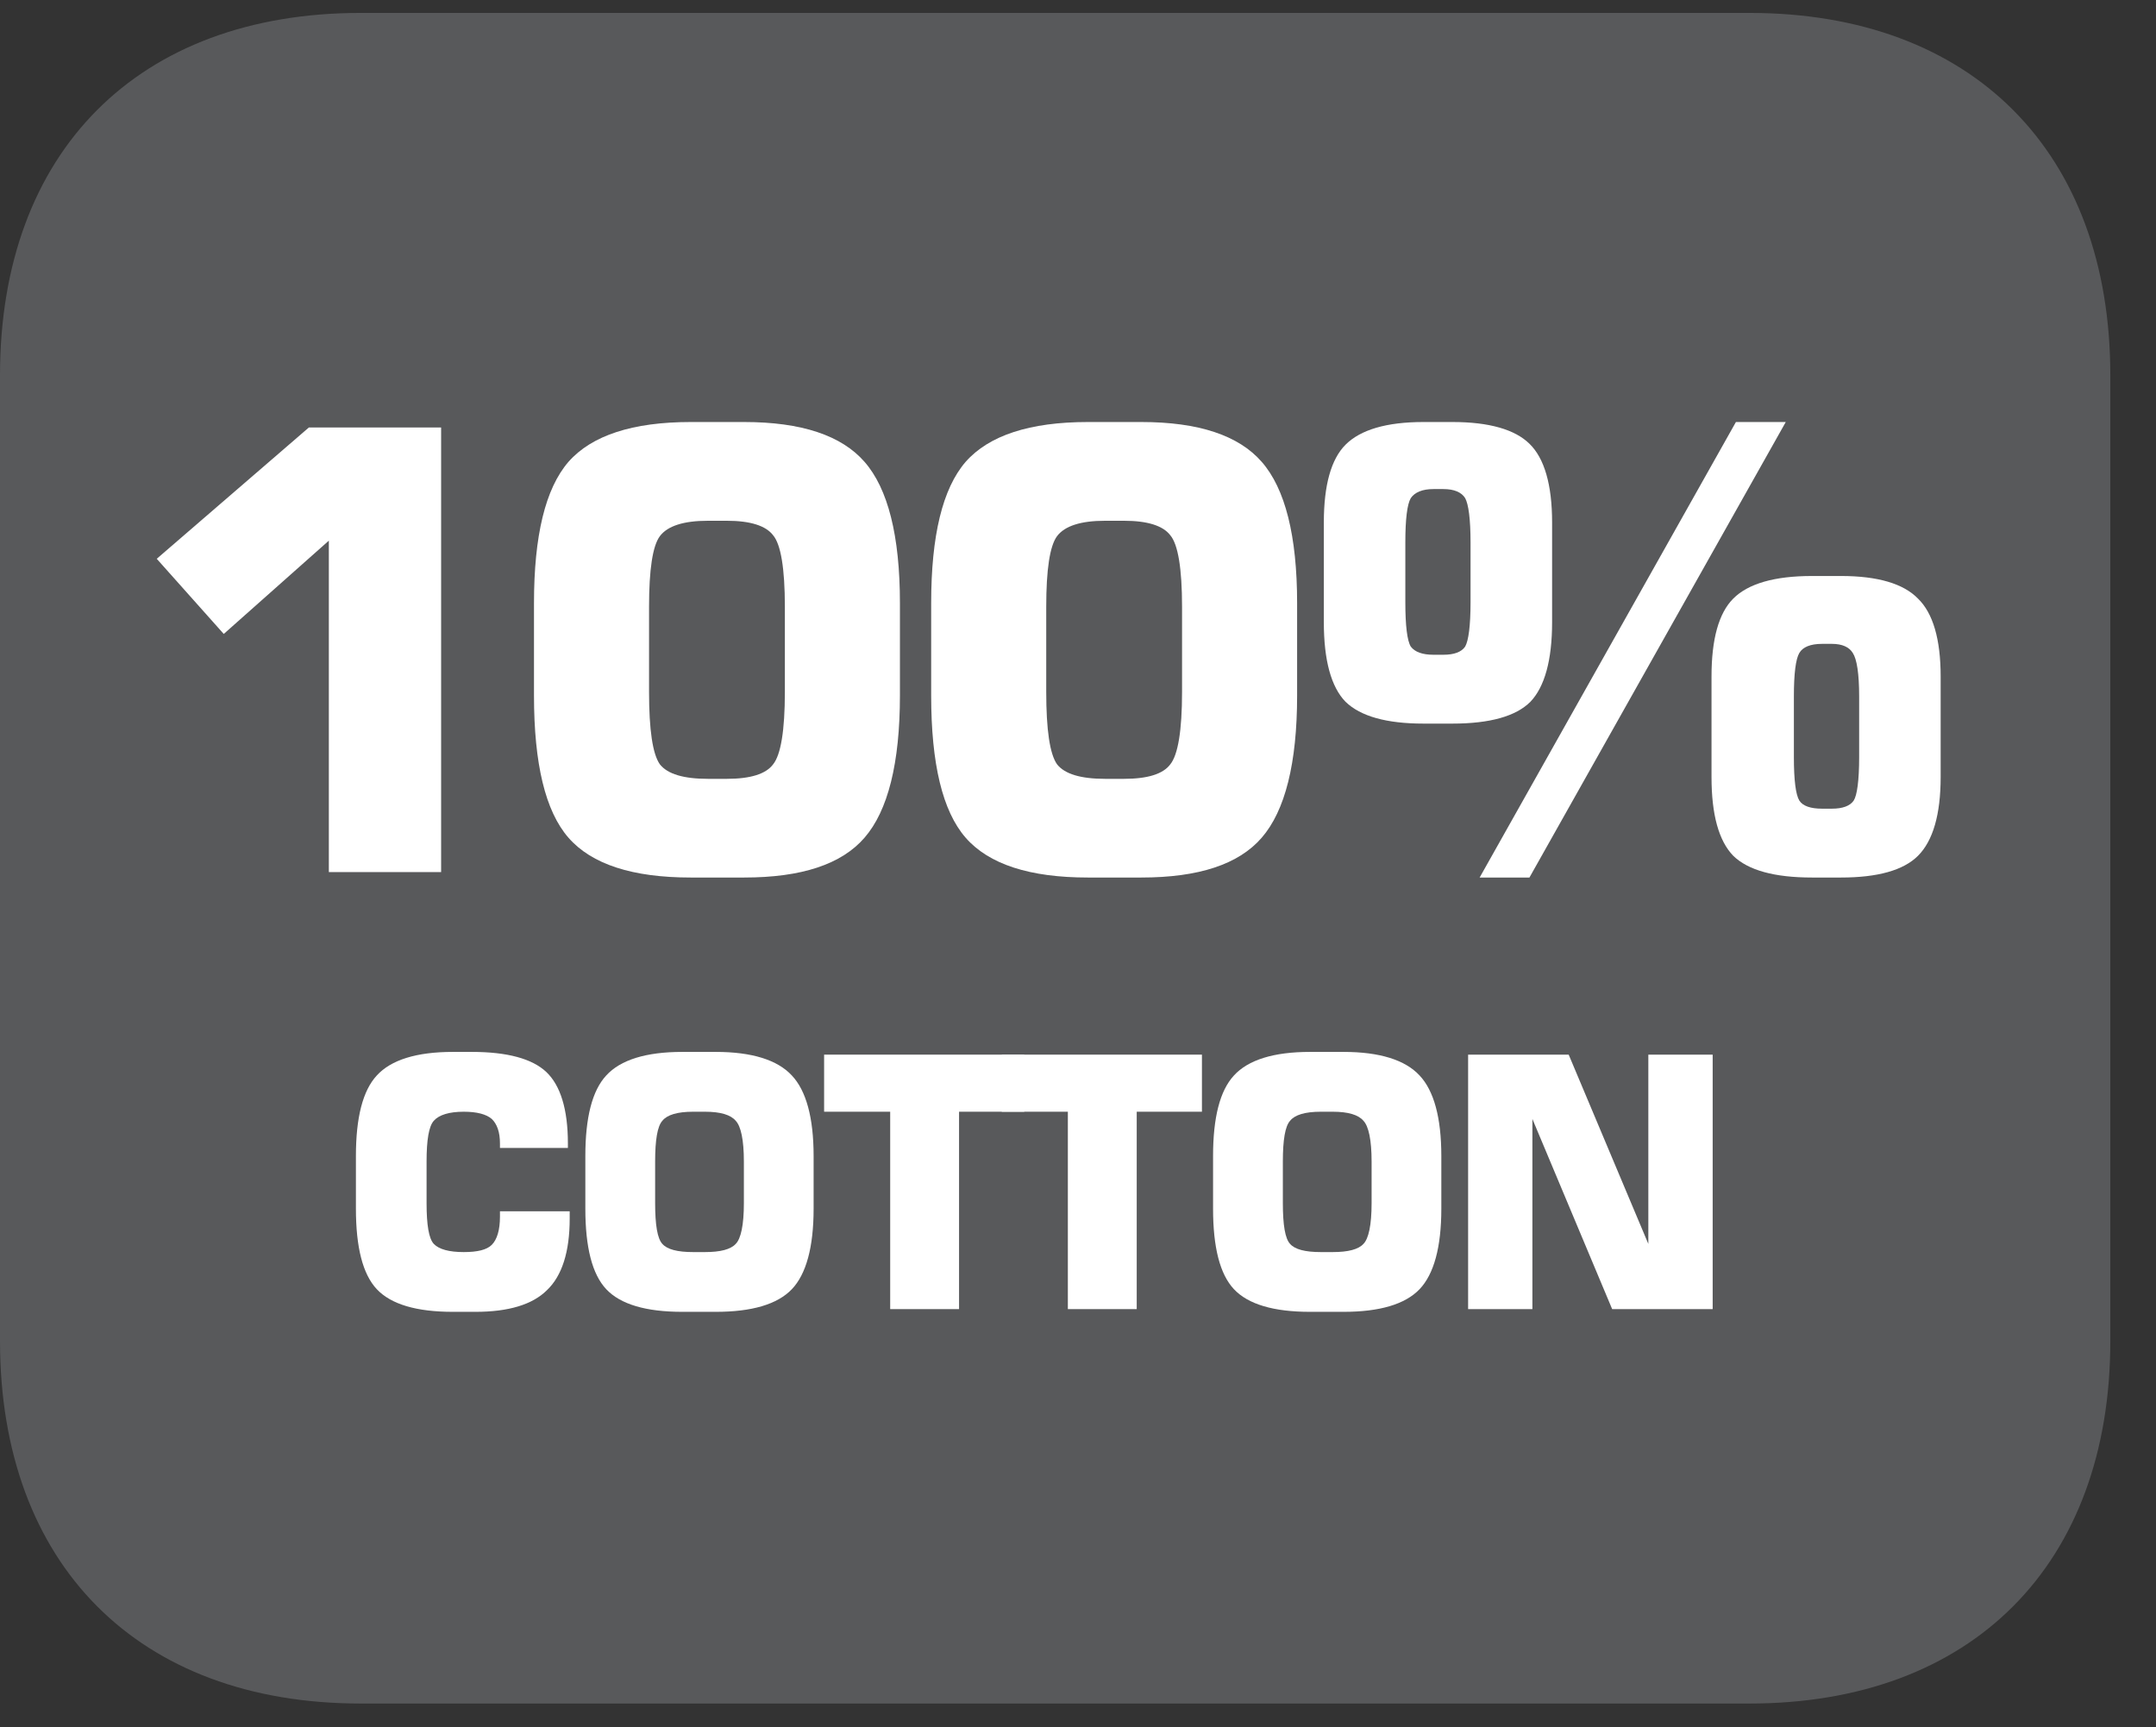
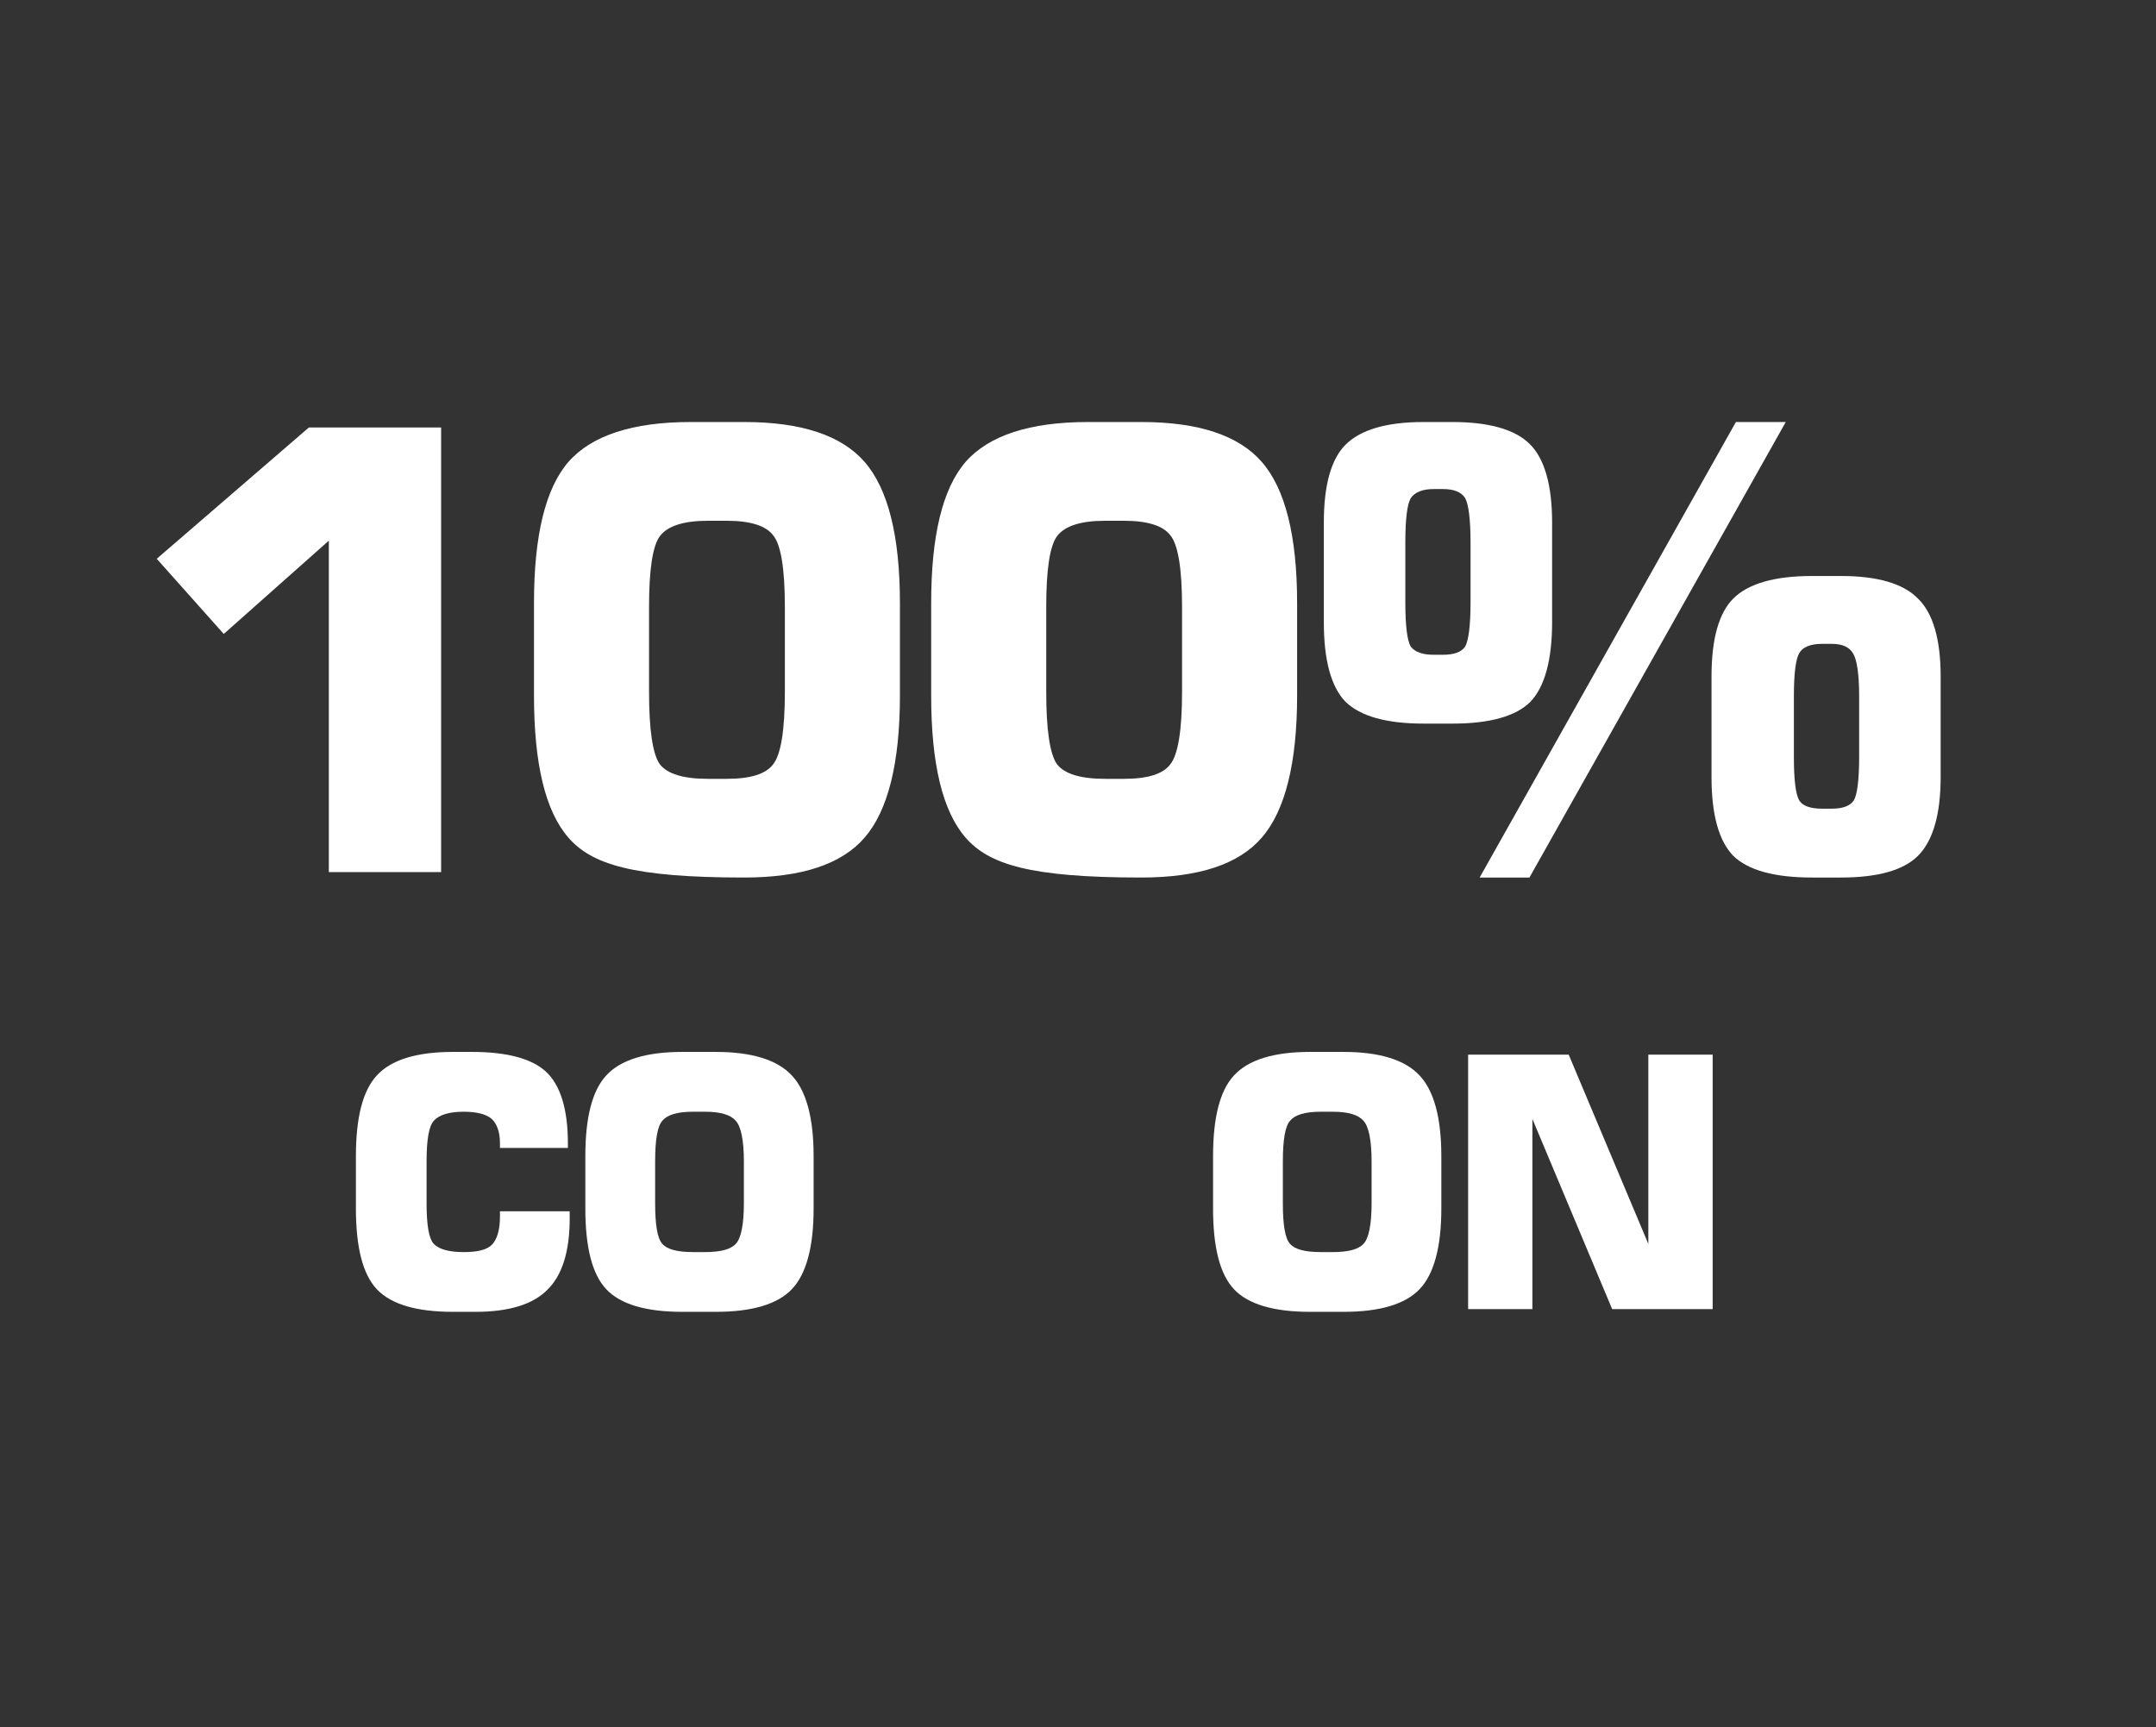
<svg xmlns="http://www.w3.org/2000/svg" xmlns:xlink="http://www.w3.org/1999/xlink" width="37.194pt" height="29.806pt" viewBox="0 0 37.194 29.806" version="1.2">
  <rect x="0" y="0" width="37.194" height="29.806" fill="#333333" stroke="none" />
  <defs>
    <g>
      <symbol overflow="visible" id="glyph0-0">
        <path style="stroke:none;" d="M 0.531 1.859 L 0.531 -7.453 L 5.812 -7.453 L 5.812 1.859 Z M 1.125 1.281 L 5.219 1.281 L 5.219 -6.859 L 1.125 -6.859 Z M 1.125 1.281 " />
      </symbol>
      <symbol overflow="visible" id="glyph0-1">
        <path style="stroke:none;" d="M 0.875 -5.406 L 3.5 -7.672 L 5.781 -7.672 L 5.781 0 L 3.844 0 L 3.844 -5.719 L 2.031 -4.109 Z M 0.875 -5.406 " />
      </symbol>
      <symbol overflow="visible" id="glyph0-2">
-         <path style="stroke:none;" d="M 2.516 -4.578 L 2.516 -3.109 C 2.516 -2.453 2.578 -2.035 2.703 -1.859 C 2.836 -1.691 3.113 -1.609 3.531 -1.609 L 3.859 -1.609 C 4.262 -1.609 4.531 -1.691 4.656 -1.859 C 4.789 -2.023 4.859 -2.441 4.859 -3.109 L 4.859 -4.578 C 4.859 -5.242 4.789 -5.656 4.656 -5.812 C 4.531 -5.977 4.262 -6.062 3.859 -6.062 L 3.531 -6.062 C 3.113 -6.062 2.836 -5.973 2.703 -5.797 C 2.578 -5.629 2.516 -5.223 2.516 -4.578 Z M 0.531 -4.641 C 0.531 -5.805 0.727 -6.617 1.125 -7.078 C 1.527 -7.535 2.234 -7.766 3.234 -7.766 L 4.156 -7.766 C 5.145 -7.766 5.836 -7.535 6.234 -7.078 C 6.637 -6.617 6.844 -5.805 6.844 -4.641 L 6.844 -3.047 C 6.844 -1.879 6.637 -1.059 6.234 -0.594 C 5.836 -0.133 5.145 0.094 4.156 0.094 L 3.234 0.094 C 2.234 0.094 1.527 -0.133 1.125 -0.594 C 0.727 -1.051 0.531 -1.867 0.531 -3.047 Z M 0.531 -4.641 " />
+         <path style="stroke:none;" d="M 2.516 -4.578 L 2.516 -3.109 C 2.516 -2.453 2.578 -2.035 2.703 -1.859 C 2.836 -1.691 3.113 -1.609 3.531 -1.609 L 3.859 -1.609 C 4.262 -1.609 4.531 -1.691 4.656 -1.859 C 4.789 -2.023 4.859 -2.441 4.859 -3.109 L 4.859 -4.578 C 4.859 -5.242 4.789 -5.656 4.656 -5.812 C 4.531 -5.977 4.262 -6.062 3.859 -6.062 L 3.531 -6.062 C 3.113 -6.062 2.836 -5.973 2.703 -5.797 C 2.578 -5.629 2.516 -5.223 2.516 -4.578 Z M 0.531 -4.641 C 0.531 -5.805 0.727 -6.617 1.125 -7.078 C 1.527 -7.535 2.234 -7.766 3.234 -7.766 L 4.156 -7.766 C 5.145 -7.766 5.836 -7.535 6.234 -7.078 C 6.637 -6.617 6.844 -5.805 6.844 -4.641 L 6.844 -3.047 C 6.844 -1.879 6.637 -1.059 6.234 -0.594 C 5.836 -0.133 5.145 0.094 4.156 0.094 C 2.234 0.094 1.527 -0.133 1.125 -0.594 C 0.727 -1.051 0.531 -1.867 0.531 -3.047 Z M 0.531 -4.641 " />
      </symbol>
      <symbol overflow="visible" id="glyph0-3">
        <path style="stroke:none;" d="M 2.344 -3.75 L 2.516 -3.75 C 2.699 -3.75 2.828 -3.797 2.891 -3.891 C 2.949 -3.992 2.984 -4.25 2.984 -4.656 L 2.984 -5.688 C 2.984 -6.09 2.949 -6.348 2.891 -6.453 C 2.828 -6.555 2.699 -6.609 2.516 -6.609 L 2.344 -6.609 C 2.156 -6.609 2.023 -6.555 1.953 -6.453 C 1.891 -6.348 1.859 -6.09 1.859 -5.688 L 1.859 -4.656 C 1.859 -4.25 1.891 -3.992 1.953 -3.891 C 2.023 -3.797 2.156 -3.75 2.344 -3.75 Z M 2.172 -2.562 C 1.535 -2.562 1.086 -2.688 0.828 -2.938 C 0.578 -3.195 0.453 -3.656 0.453 -4.312 L 0.453 -6.031 C 0.453 -6.676 0.578 -7.125 0.828 -7.375 C 1.086 -7.633 1.535 -7.766 2.172 -7.766 L 2.672 -7.766 C 3.305 -7.766 3.75 -7.637 4 -7.391 C 4.258 -7.141 4.391 -6.684 4.391 -6.031 L 4.391 -4.312 C 4.391 -3.656 4.262 -3.195 4.016 -2.938 C 3.766 -2.688 3.316 -2.562 2.672 -2.562 Z M 3.141 0.094 L 7.562 -7.766 L 8.422 -7.766 L 4 0.094 Z M 9.047 -1.094 L 9.219 -1.094 C 9.402 -1.094 9.531 -1.141 9.594 -1.234 C 9.652 -1.324 9.688 -1.578 9.688 -1.984 L 9.688 -3.031 C 9.688 -3.426 9.648 -3.676 9.578 -3.781 C 9.516 -3.883 9.395 -3.938 9.219 -3.938 L 9.047 -3.938 C 8.848 -3.938 8.715 -3.883 8.656 -3.781 C 8.594 -3.676 8.562 -3.426 8.562 -3.031 L 8.562 -1.984 C 8.562 -1.586 8.594 -1.336 8.656 -1.234 C 8.715 -1.141 8.848 -1.094 9.047 -1.094 Z M 8.875 0.094 C 8.227 0.094 7.773 -0.031 7.516 -0.281 C 7.266 -0.539 7.141 -0.992 7.141 -1.641 L 7.141 -3.375 C 7.141 -4.02 7.266 -4.469 7.516 -4.719 C 7.773 -4.977 8.227 -5.109 8.875 -5.109 L 9.375 -5.109 C 10.008 -5.109 10.453 -4.977 10.703 -4.719 C 10.961 -4.469 11.094 -4.02 11.094 -3.375 L 11.094 -1.641 C 11.094 -0.992 10.961 -0.539 10.703 -0.281 C 10.453 -0.031 10.008 0.094 9.375 0.094 Z M 8.875 0.094 " />
      </symbol>
      <symbol overflow="visible" id="glyph1-0">
        <path style="stroke:none;" d="M 0.297 1.062 L 0.297 -4.25 L 3.312 -4.25 L 3.312 1.062 Z M 0.641 0.734 L 2.984 0.734 L 2.984 -3.906 L 0.641 -3.906 Z M 0.641 0.734 " />
      </symbol>
      <symbol overflow="visible" id="glyph1-1">
        <path style="stroke:none;" d="M 4 -1.688 L 4 -1.562 C 4 -0.988 3.867 -0.574 3.609 -0.328 C 3.359 -0.078 2.945 0.047 2.375 0.047 L 1.984 0.047 C 1.359 0.047 0.918 -0.082 0.672 -0.344 C 0.43 -0.602 0.312 -1.066 0.312 -1.734 L 0.312 -2.641 C 0.312 -3.305 0.43 -3.77 0.672 -4.031 C 0.918 -4.301 1.359 -4.438 1.984 -4.438 L 2.312 -4.438 C 2.926 -4.438 3.352 -4.32 3.594 -4.094 C 3.84 -3.863 3.969 -3.449 3.969 -2.859 L 3.969 -2.781 L 2.797 -2.781 L 2.797 -2.859 C 2.797 -3.055 2.746 -3.195 2.656 -3.281 C 2.562 -3.363 2.398 -3.406 2.172 -3.406 C 1.922 -3.406 1.746 -3.352 1.656 -3.25 C 1.57 -3.156 1.531 -2.918 1.531 -2.547 L 1.531 -1.828 C 1.531 -1.453 1.57 -1.215 1.656 -1.125 C 1.746 -1.031 1.922 -0.984 2.172 -0.984 C 2.41 -0.984 2.57 -1.023 2.656 -1.109 C 2.746 -1.199 2.797 -1.363 2.797 -1.594 L 2.797 -1.688 Z M 4 -1.688 " />
      </symbol>
      <symbol overflow="visible" id="glyph1-2">
        <path style="stroke:none;" d="M 1.516 -2.547 L 1.516 -1.828 C 1.516 -1.453 1.555 -1.215 1.641 -1.125 C 1.723 -1.031 1.898 -0.984 2.172 -0.984 L 2.375 -0.984 C 2.645 -0.984 2.82 -1.031 2.906 -1.125 C 2.996 -1.215 3.047 -1.453 3.047 -1.828 L 3.047 -2.547 C 3.047 -2.918 2.996 -3.156 2.906 -3.25 C 2.82 -3.352 2.645 -3.406 2.375 -3.406 L 2.172 -3.406 C 1.898 -3.406 1.723 -3.352 1.641 -3.25 C 1.555 -3.156 1.516 -2.918 1.516 -2.547 Z M 0.312 -2.641 C 0.312 -3.305 0.43 -3.77 0.672 -4.031 C 0.918 -4.301 1.359 -4.438 1.984 -4.438 L 2.562 -4.438 C 3.184 -4.438 3.625 -4.301 3.875 -4.031 C 4.121 -3.77 4.25 -3.305 4.25 -2.641 L 4.25 -1.734 C 4.25 -1.066 4.121 -0.602 3.875 -0.344 C 3.625 -0.082 3.184 0.047 2.562 0.047 L 1.984 0.047 C 1.359 0.047 0.918 -0.082 0.672 -0.344 C 0.43 -0.602 0.312 -1.066 0.312 -1.734 Z M 0.312 -2.641 " />
      </symbol>
      <symbol overflow="visible" id="glyph1-3">
-         <path style="stroke:none;" d="M 1.312 0 L 1.312 -3.406 L 0.172 -3.406 L 0.172 -4.391 L 3.625 -4.391 L 3.625 -3.406 L 2.5 -3.406 L 2.5 0 Z M 1.312 0 " />
-       </symbol>
+         </symbol>
      <symbol overflow="visible" id="glyph1-4">
        <path style="stroke:none;" d="M 0.453 0 L 0.453 -4.391 L 2.188 -4.391 L 3.562 -1.125 L 3.562 -4.391 L 4.672 -4.391 L 4.672 0 L 2.938 0 L 1.562 -3.281 L 1.562 0 Z M 0.453 0 " />
      </symbol>
    </g>
    <clipPath id="clip1">
      <path d="M 0 0.223 L 36.406 0.223 L 36.406 29.395 L 0 29.395 Z M 0 0.223 " />
    </clipPath>
  </defs>
  <g id="surface1">
    <g clip-path="url(#clip1)" clip-rule="nonzero">
-       <path style=" stroke:none;fill-rule:nonzero;fill:rgb(34.509%,34.901%,35.686%);fill-opacity:1;" d="M 36.406 23.137 L 36.406 6.477 C 36.406 2.617 34.02 0.223 30.18 0.223 L 6.223 0.223 C 2.383 0.223 0 2.617 0 6.477 L 0 23.137 C 0 26.996 2.383 29.395 6.223 29.395 L 30.18 29.395 C 34.02 29.395 36.406 26.996 36.406 23.137 " />
-     </g>
+       </g>
    <g style="fill:rgb(100%,100%,100%);fill-opacity:1;">
      <use xlink:href="#glyph0-1" x="1.829" y="15.048" />
      <use xlink:href="#glyph0-2" x="8.681" y="15.048" />
      <use xlink:href="#glyph0-2" x="15.533" y="15.048" />
    </g>
    <g style="fill:rgb(100%,100%,100%);fill-opacity:1;">
      <use xlink:href="#glyph0-3" x="22.385" y="15.048" />
    </g>
    <g style="fill:rgb(100%,100%,100%);fill-opacity:1;">
      <use xlink:href="#glyph1-1" x="5.828" y="22.589" />
    </g>
    <g style="fill:rgb(100%,100%,100%);fill-opacity:1;">
      <use xlink:href="#glyph1-2" x="9.786" y="22.589" />
    </g>
    <g style="fill:rgb(100%,100%,100%);fill-opacity:1;">
      <use xlink:href="#glyph1-3" x="14.045" y="22.589" />
    </g>
    <g style="fill:rgb(100%,100%,100%);fill-opacity:1;">
      <use xlink:href="#glyph1-3" x="17.11" y="22.589" />
      <use xlink:href="#glyph1-2" x="20.615" y="22.589" />
    </g>
    <g style="fill:rgb(100%,100%,100%);fill-opacity:1;">
      <use xlink:href="#glyph1-4" x="24.874" y="22.589" />
    </g>
  </g>
</svg>